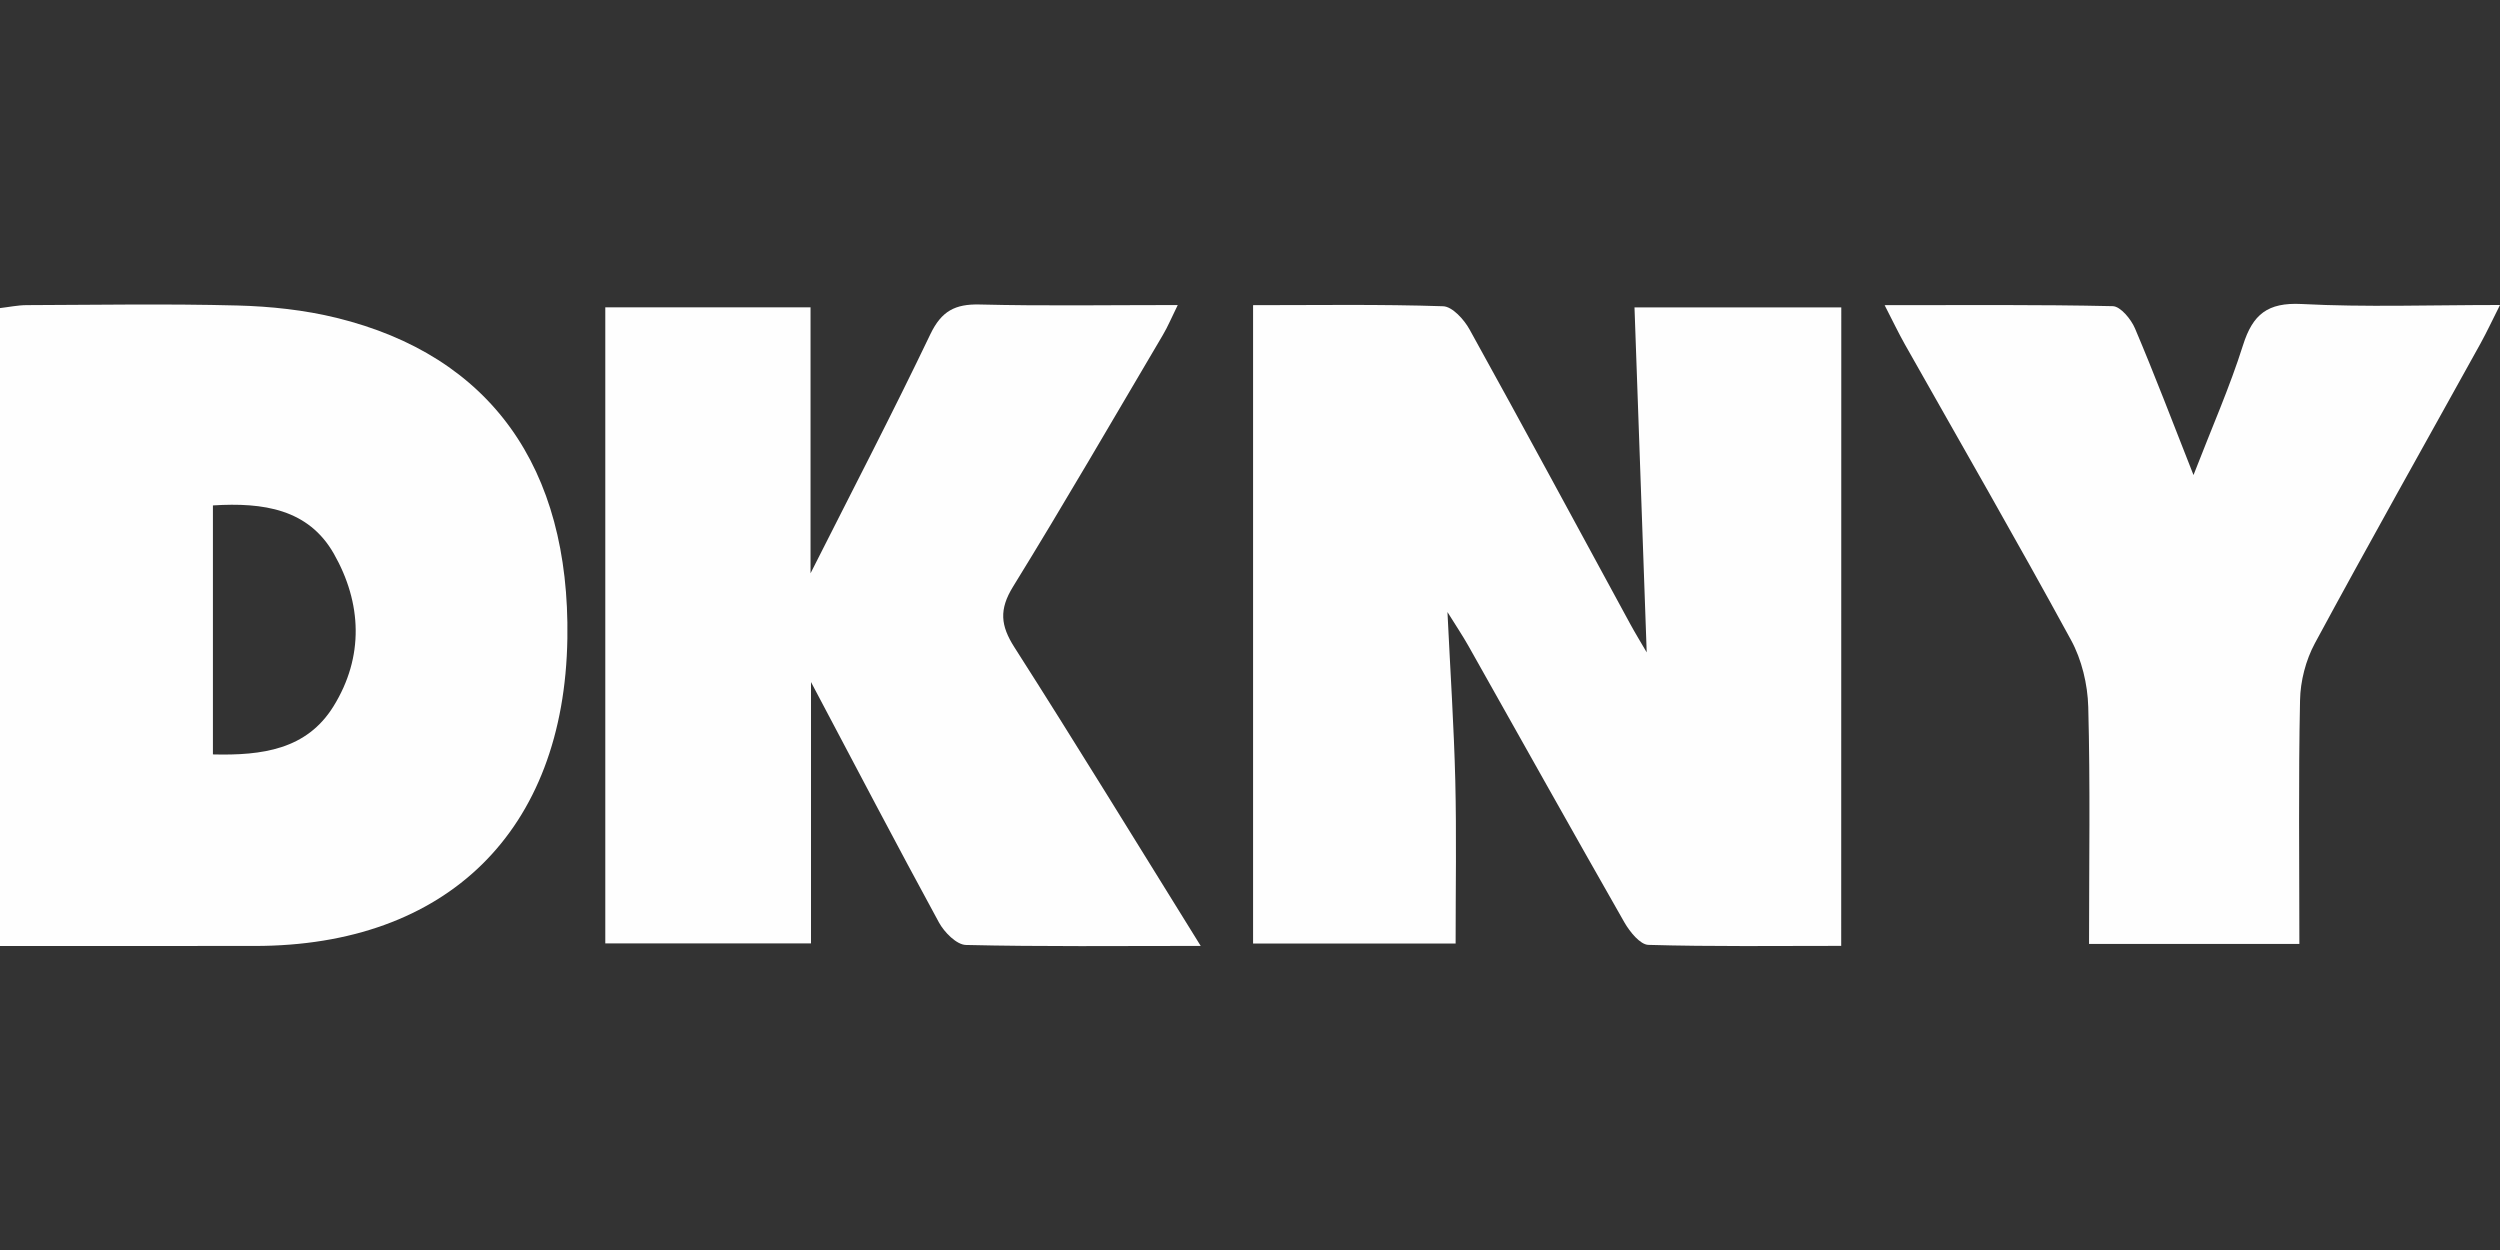
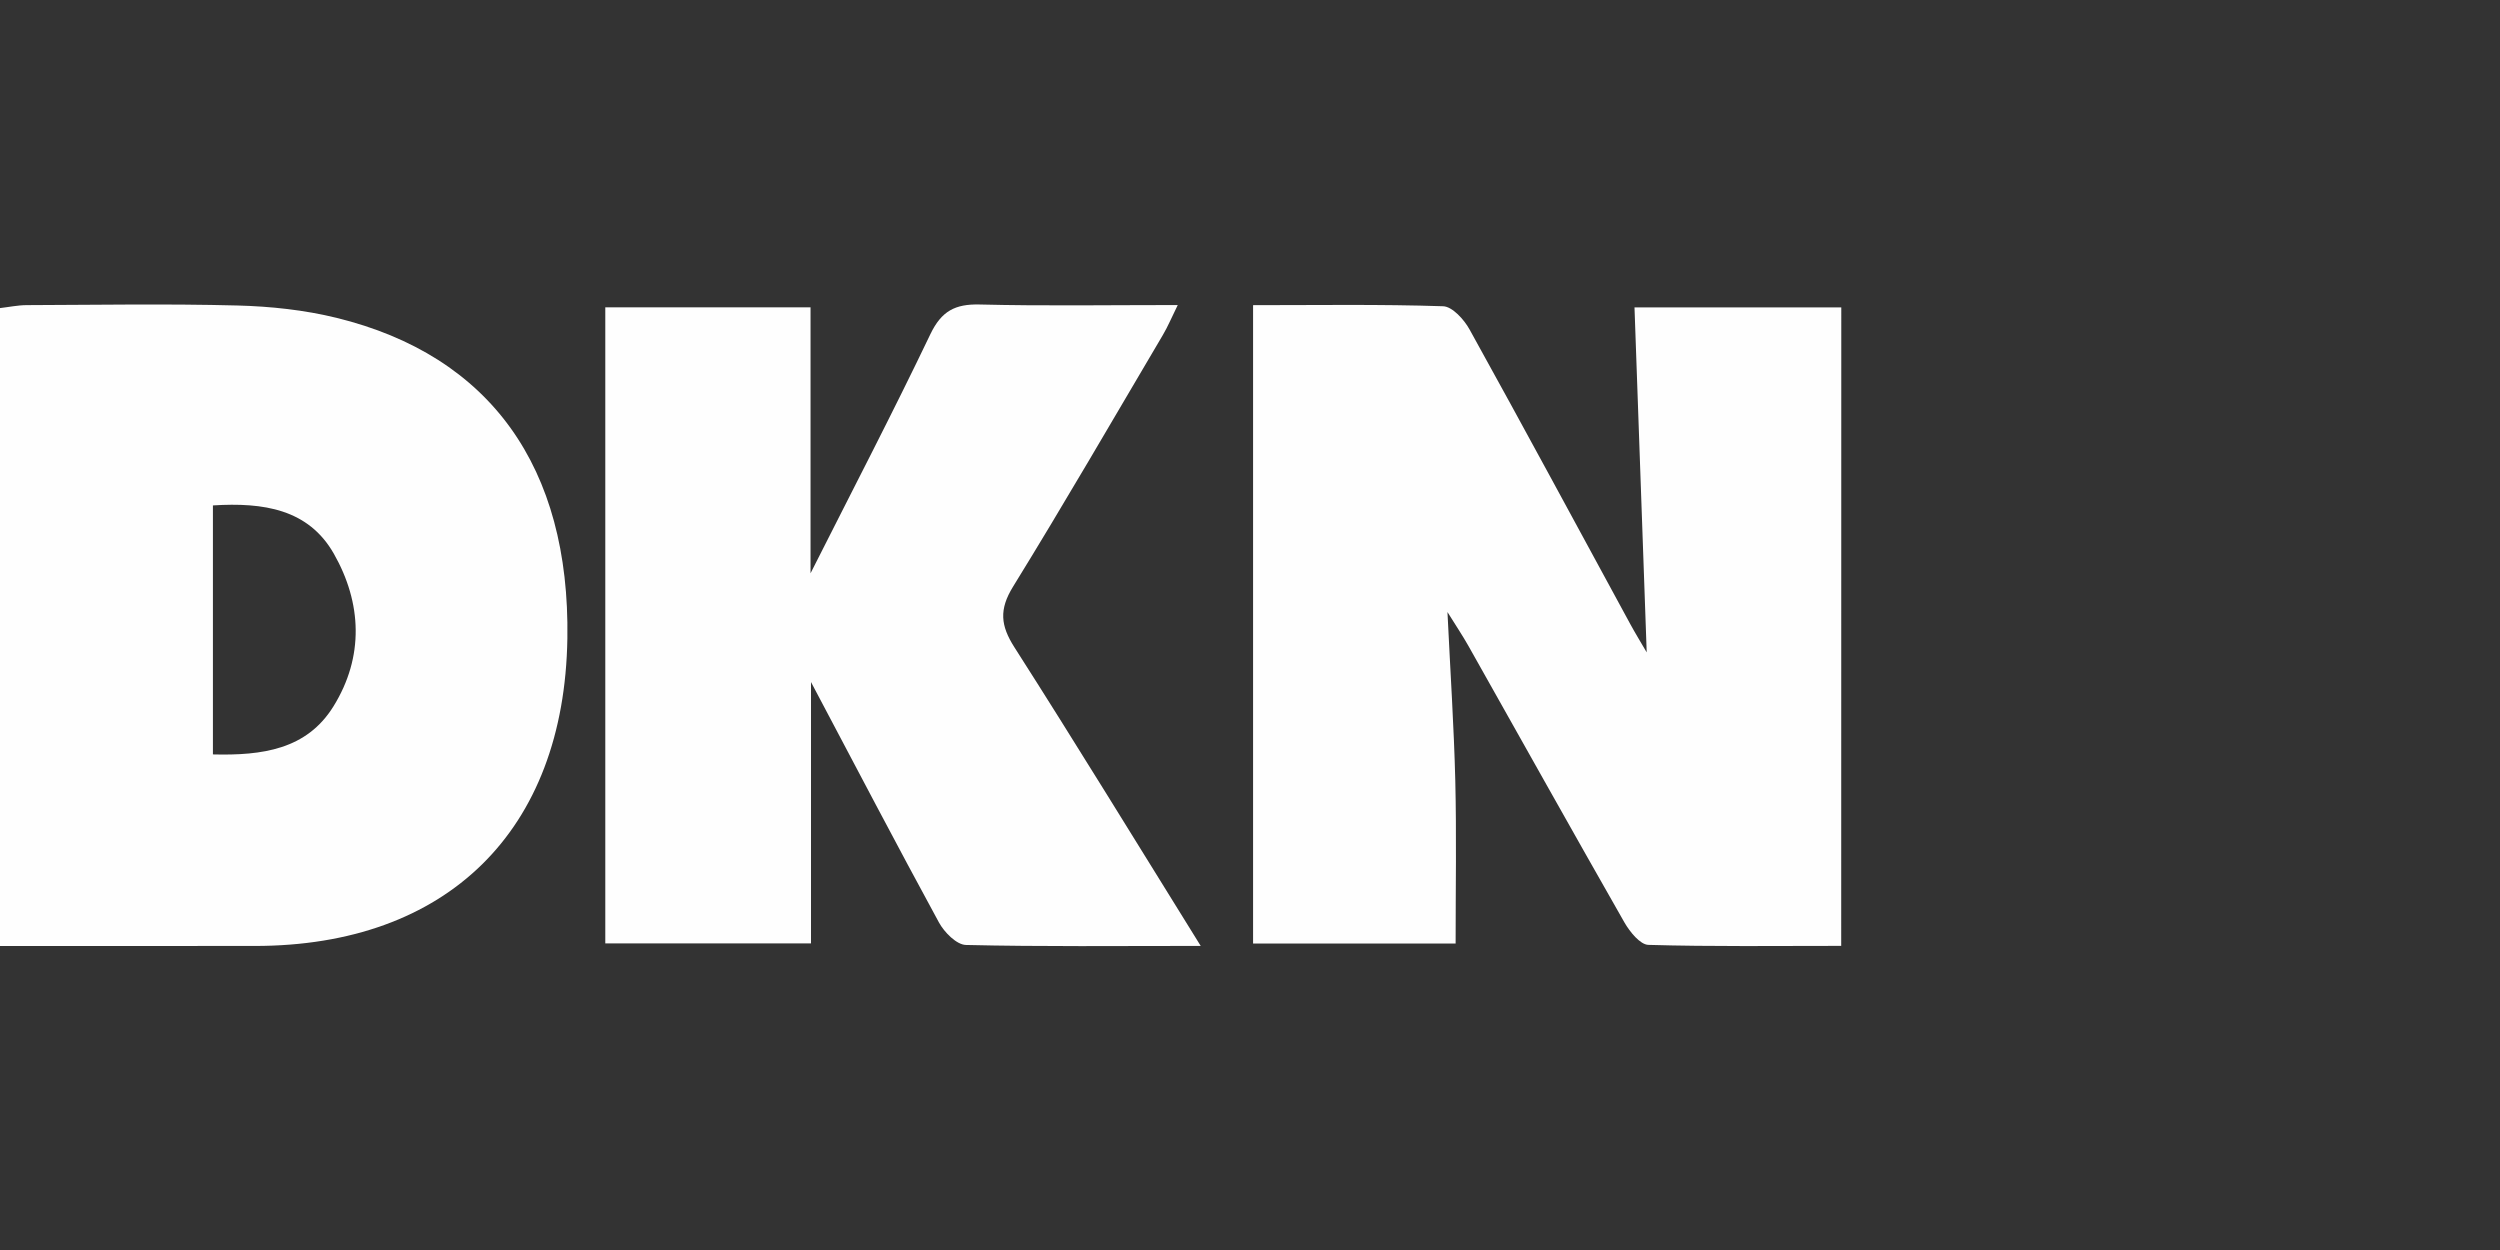
<svg xmlns="http://www.w3.org/2000/svg" version="1.1" id="Layer_1" x="0px" y="0px" width="60px" height="30px" viewBox="15 0 60 30" style="enable-background:new 15 0 60 30;" xml:space="preserve">
  <rect x="15" y="0" width="60" height="30" fill="#333333" stroke="none" />
  <g style="display:none;">
-     <path style="display:inline;" d="M21.516,51.686c0.234-0.209,0.521-0.289,0.788-0.395c8.291-3.311,16.634-6.5,24.975-9.693   c10.832-4.146,21.673-8.274,32.509-12.408c1.915-0.729,3.839-1.44,5.758-2.161c0.408-0.154,0.828-0.295,1.175-0.56   c0.281-0.213,0.592-0.438,0.449-0.844c-0.146-0.421-0.521-0.474-0.925-0.47c-0.447,0.006-0.869,0.133-1.295,0.245   c-1.824,0.484-3.322,1.57-4.986,2.356c-1.448,0.686-2.896,1.414-4.575,1.448c-1.429,0.028-2.195-0.692-2.199-2.045   c-0.008-4.69-0.026-9.379,0.006-14.067c0.02-2.769,0.797-5.364,2.346-7.727c0.84-1.282,1.922-2.332,3.604-2.605   c1.744-0.285,3.226,0.441,4.008,1.941c0.342,0.651,0.553,1.346,0.602,2.061c0.121,1.815,0.014,3.605-0.678,5.342   c-0.662,1.664-1.736,3.075-3.061,4.282c-1.593,1.451-2.145,3.221-2.244,5.193c-0.032,0.62-0.002,1.243,0,1.864   c0.006,0.519,0.144,1.006,0.414,1.458c0.6,0.992,1.58,1.287,2.66,0.76c0.836-0.408,1.641-0.876,2.538-1.164   c1.244-0.4,2.513-0.673,3.835-0.491c1.444,0.197,1.973,1.309,1.206,2.5c-0.379,0.594-0.993,0.931-1.623,1.22   c-2.305,1.059-4.616,2.11-6.942,3.133c-3.721,1.64-7.471,3.224-11.183,4.888C61.091,39.143,53.521,42.576,45.948,46   c-3.796,1.716-7.589,3.436-11.372,5.177c-0.938,0.433-1.881,0.663-2.941,0.648c-3.13-0.043-6.261-0.015-9.391-0.021   C22.014,51.809,21.764,51.88,21.516,51.686z" />
-     <path style="display:inline;" d="M11.779,45.953c-0.138-1.067-0.321-2.146-0.408-3.232c-0.197-2.474-0.38-4.941-0.239-7.434   c0.12-2.125,0.392-4.196,1.262-6.171c1.147-2.604,2.939-4.692,5.618-6.045c0.31-0.156,0.686-0.475,0.98-0.276   c0.302,0.204-0.01,0.593-0.097,0.882c-0.857,2.848-1.004,5.731-0.675,8.667c0.459,4.088,0.163,8.123-1.294,12.031   c-0.93,2.492-2.38,4.641-4.837,6.074c-3.668,2.141-8.317,1.092-10.55-2.36c-0.324-0.501-0.354-0.899,0.05-1.377   c0.735-0.869,1.413-1.78,2.122-2.67c0.501-0.629,0.605-0.603,0.966,0.13c0.671,1.365,1.277,2.768,2.258,3.977   c0.331,0.408,0.704,0.773,1.167,1.047c1.172,0.691,2.423,0.38,3.055-0.771C11.579,47.657,11.737,46.826,11.779,45.953z" />
    <path style="display:inline;" d="M5.738,31.789c0.054,2.227,0.795,4.042,1.797,5.781c0.228,0.396,0.493,0.777,0.736,1.166   c0.381,0.606,0.165,1.021-0.593,1.08c-0.94,0.074-1.843-0.144-2.707-0.449c-2.595-0.916-4.037-2.672-4.284-5.284   c-0.284-3.015,0.83-5.631,2.628-8.024c2.62-3.487,6.117-5.886,10.484-7.099c3.811-1.059,7.536-0.702,11.142,0.832   c0.495,0.211,0.933,0.513,1.353,0.837c2.018,1.55,1.663,4.613,0.165,6.164c-1.127,1.17-2.577,1.757-4.183,2.068   c-0.556,0.107-0.606-0.153-0.52-0.574c0.268-1.294,0.453-2.582,0.274-3.919c-0.428-3.207-3.259-4.693-5.943-4.445   c-3.471,0.321-5.897,2.092-7.712,4.73C6.837,26.885,5.883,29.32,5.738,31.789z" />
    <path style="display:inline;" d="M31.746,34.26c0.229,0.846-0.243,1.414-1.032,1.932c-1.593,1.049-3.113,2.195-4.688,3.267   c-0.526,0.358-0.692,0.78-0.62,1.356c0.156,1.233,1.083,2.071,2.394,2.127c0.496,0.022,0.886-0.188,1.233-0.498   c1.16-1.03,1.729-2.393,2.301-3.735c1.404-3.296,2.354-6.722,3.183-10.179c0.338-1.414,0.682-2.828,1.028-4.24   c0.058-0.232,0.067-0.523,0.393-0.576c0.35-0.057,0.417,0.238,0.522,0.452c0.376,0.766,0.926,1.407,1.6,1.956   c1.044,0.85,2.283,0.933,3.577,0.767c0.296-0.039,0.589-0.115,0.882-0.172c0.221-0.043,0.445-0.084,0.615,0.104   c0.186,0.207,0.12,0.421,0,0.632c-0.491,0.865-0.94,1.748-1.299,2.67c-0.373,0.959-0.691,1.925-0.677,2.965   c0.011,0.824,0.325,1.479,1.153,1.823c0.86,0.359,1.561,0.018,2.178-0.536c0.661-0.595,1.128-1.315,1.53-2.081   c0.287-0.546,0.393-0.555,0.739-0.057c0.442,0.634,0.937,1.226,1.453,1.801c0.481,0.539,1.029,1.011,1.713,1.313   c1.218,0.536,2.491-0.271,2.408-1.531c-0.06-0.902-0.592-1.592-1.231-2.205c-1.093-1.047-2.291-1.997-3.185-3.221   c-0.647-0.891-1.199-1.818-1.597-2.836c-1.078-2.775,0.666-6.05,3.824-6.998c1.597-0.479,3.201-0.436,4.785,0.104   c0.225,0.076,0.444,0.175,0.648,0.292c0.859,0.498,0.914,0.695,0.46,1.547c-0.341,0.641-0.677,1.283-1.024,1.919   c-0.316,0.578-0.478,0.591-0.938,0.089c-0.38-0.413-0.755-0.832-1.136-1.244c-0.238-0.258-0.481-0.521-0.859-0.585   c-0.482-0.082-0.988-0.128-1.357,0.243c-0.4,0.404-0.481,0.902-0.291,1.424c0.37,1.012,1.086,1.779,1.937,2.47   c1.934,1.574,3.312,3.48,3.754,5.889c0.799,4.319-2.185,6.578-5.739,6.84c-1.291,0.099-2.56-0.211-3.758-0.666   c-0.604-0.229-0.958-0.098-1.313,0.382c-0.972,1.312-2.141,2.434-3.616,3.264c-0.971,0.547-2.004,0.754-3.114,0.643   c-0.886-0.09-1.537-0.521-1.916-1.283c-0.72-1.439-0.508-2.91-0.09-4.363c0.351-1.225,0.835-2.401,1.556-3.479   c0.292-0.437,0.222-0.679-0.309-0.821c-0.403-0.111-0.794-0.262-1.194-0.387c-0.791-0.249-0.835-0.232-1.029,0.512   c-0.472,1.812-1.008,3.604-1.663,5.367c-0.921,2.479-1.985,4.9-3.755,6.975c-1.3,1.521-2.867,2.612-5.092,2.594   c-2.661-0.023-4.514-1.314-5.127-3.773c-0.707-2.832-0.173-5.546,1.23-8.098c1.113-2.02,2.765-3.542,5.077-4.364   c0.472-0.167,0.956-0.286,1.455-0.35c1.96-0.249,3.216,0.519,3.758,2.304C31.699,32.708,31.82,33.432,31.746,34.26z M24.8,37.404   c0.047,0.188,0.129,0.445,0.375,0.314c0.748-0.394,1.497-0.798,2.127-1.357c0.073-0.064,0.097-0.207,0.102-0.315   c0.046-1.075-0.069-2.139-0.227-3.2c-0.019-0.129-0.08-0.254-0.141-0.371c-0.316-0.602-1.047-0.703-1.536-0.211   c-0.236,0.239-0.375,0.533-0.486,0.838c-0.294,0.813-0.383,1.65-0.343,2.465C24.659,36.209,24.649,36.813,24.8,37.404z" />
    <path style="display:inline;" d="M57.766,26.415c0.08-3.105,0.775-6.021,3.045-8.421c1.115-1.177,2.472-2.029,4.092-2.479   c0.375-0.103,0.754-0.098,1.135-0.04c2.72,0.411,4.636,2.223,4.97,4.819c0.459,3.586-0.668,6.764-2.958,9.618   c-0.697,0.871-1.568,1.551-2.533,2.146c-1.166,0.724-2.461,0.908-3.804,0.729c-1.173-0.157-2.073-0.763-2.7-1.72   C58.218,29.864,57.764,28.181,57.766,26.415z M63.676,27.941c0.221,0.385,0.514,0.721,0.881,0.991   c0.564,0.417,1.125,0.279,1.4-0.34c0.141-0.314,0.193-0.65,0.227-0.989c0.201-2.24-0.144-4.427-0.76-6.581   c-0.266-0.934-0.705-1.807-1.441-2.507c-0.731-0.694-1.432-0.558-1.809,0.345c-0.311,0.743-0.419,1.526-0.43,2.638   C61.934,23.551,62.479,25.827,63.676,27.941z" />
  </g>
  <g>
    <path style="fill:#FEFEFE;" d="M59.189,22.701c-1.56,0-3.095,0.02-4.628-0.024c-0.198-0.006-0.444-0.312-0.573-0.535   c-1.259-2.208-2.5-4.429-3.748-6.644c-0.134-0.238-0.286-0.464-0.501-0.809c0.07,1.454,0.156,2.749,0.188,4.048   c0.031,1.281,0.008,2.565,0.008,3.908c-1.638,0-3.219,0-4.861,0c0-5.092,0-10.159,0-15.321c1.546,0,3.055-0.024,4.56,0.026   c0.221,0.006,0.505,0.319,0.636,0.558c1.301,2.349,2.575,4.713,3.858,7.072c0.12,0.221,0.253,0.436,0.393,0.677   c-0.098-2.766-0.194-5.491-0.293-8.28c1.735,0,3.319,0,4.963,0C59.189,12.462,59.189,17.533,59.189,22.701z" />
    <path style="fill:#FEFEFE;" d="M15,22.704c0-5.136,0-10.187,0-15.31c0.21-0.024,0.426-0.07,0.641-0.071c1.686-0.006,3.374-0.035,5.06,0.009   c0.794,0.021,1.604,0.107,2.375,0.296c3.694,0.906,5.605,3.589,5.541,7.694c-0.071,4.618-2.884,7.381-7.506,7.381   C19.109,22.703,17.108,22.704,15,22.704z M20.11,12.13c0,2.038,0,3.964,0,5.976c1.179,0.029,2.25-0.114,2.894-1.155   c0.736-1.188,0.682-2.479,0.007-3.664C22.401,12.219,21.325,12.054,20.11,12.13z" />
    <path style="fill:#FEFEFE;" d="M43.817,22.702c-1.996,0-3.816,0.02-5.636-0.023c-0.224-0.006-0.519-0.305-0.647-0.541   c-1.008-1.851-1.985-3.718-3.07-5.769c0,2.207,0,4.207,0,6.272c-1.646,0-3.258,0-4.937,0c0-5.074,0-10.141,0-15.265   c1.634,0,3.249,0,4.926,0c0,2.087,0,4.159,0,6.383c1.005-1.992,1.973-3.851,2.877-5.741c0.267-0.554,0.593-0.724,1.181-0.71   c1.542,0.038,3.083,0.013,4.755,0.013c-0.148,0.3-0.239,0.519-0.358,0.72c-1.192,2.018-2.366,4.046-3.595,6.039   c-0.337,0.547-0.302,0.932,0.035,1.458C40.824,17.848,42.254,20.187,43.817,22.702z" />
-     <path style="fill:#FEFEFE;" d="M70.185,22.654c-1.731,0-3.343,0-5.048,0c0-1.932,0.031-3.812-0.019-5.689   c-0.015-0.542-0.156-1.134-0.415-1.607c-1.298-2.383-2.654-4.733-3.988-7.097c-0.15-0.268-0.283-0.544-0.484-0.937   c1.898,0,3.689-0.016,5.475,0.024c0.186,0.004,0.439,0.312,0.533,0.532c0.468,1.102,0.893,2.221,1.405,3.521   c0.444-1.146,0.872-2.114,1.189-3.119c0.234-0.74,0.591-1.026,1.403-0.986C71.771,7.376,73.313,7.32,75,7.32   c-0.192,0.381-0.319,0.654-0.464,0.917c-1.328,2.399-2.676,4.789-3.979,7.202c-0.219,0.406-0.348,0.908-0.356,1.369   C70.161,18.72,70.185,20.634,70.185,22.654z" />
  </g>
</svg>